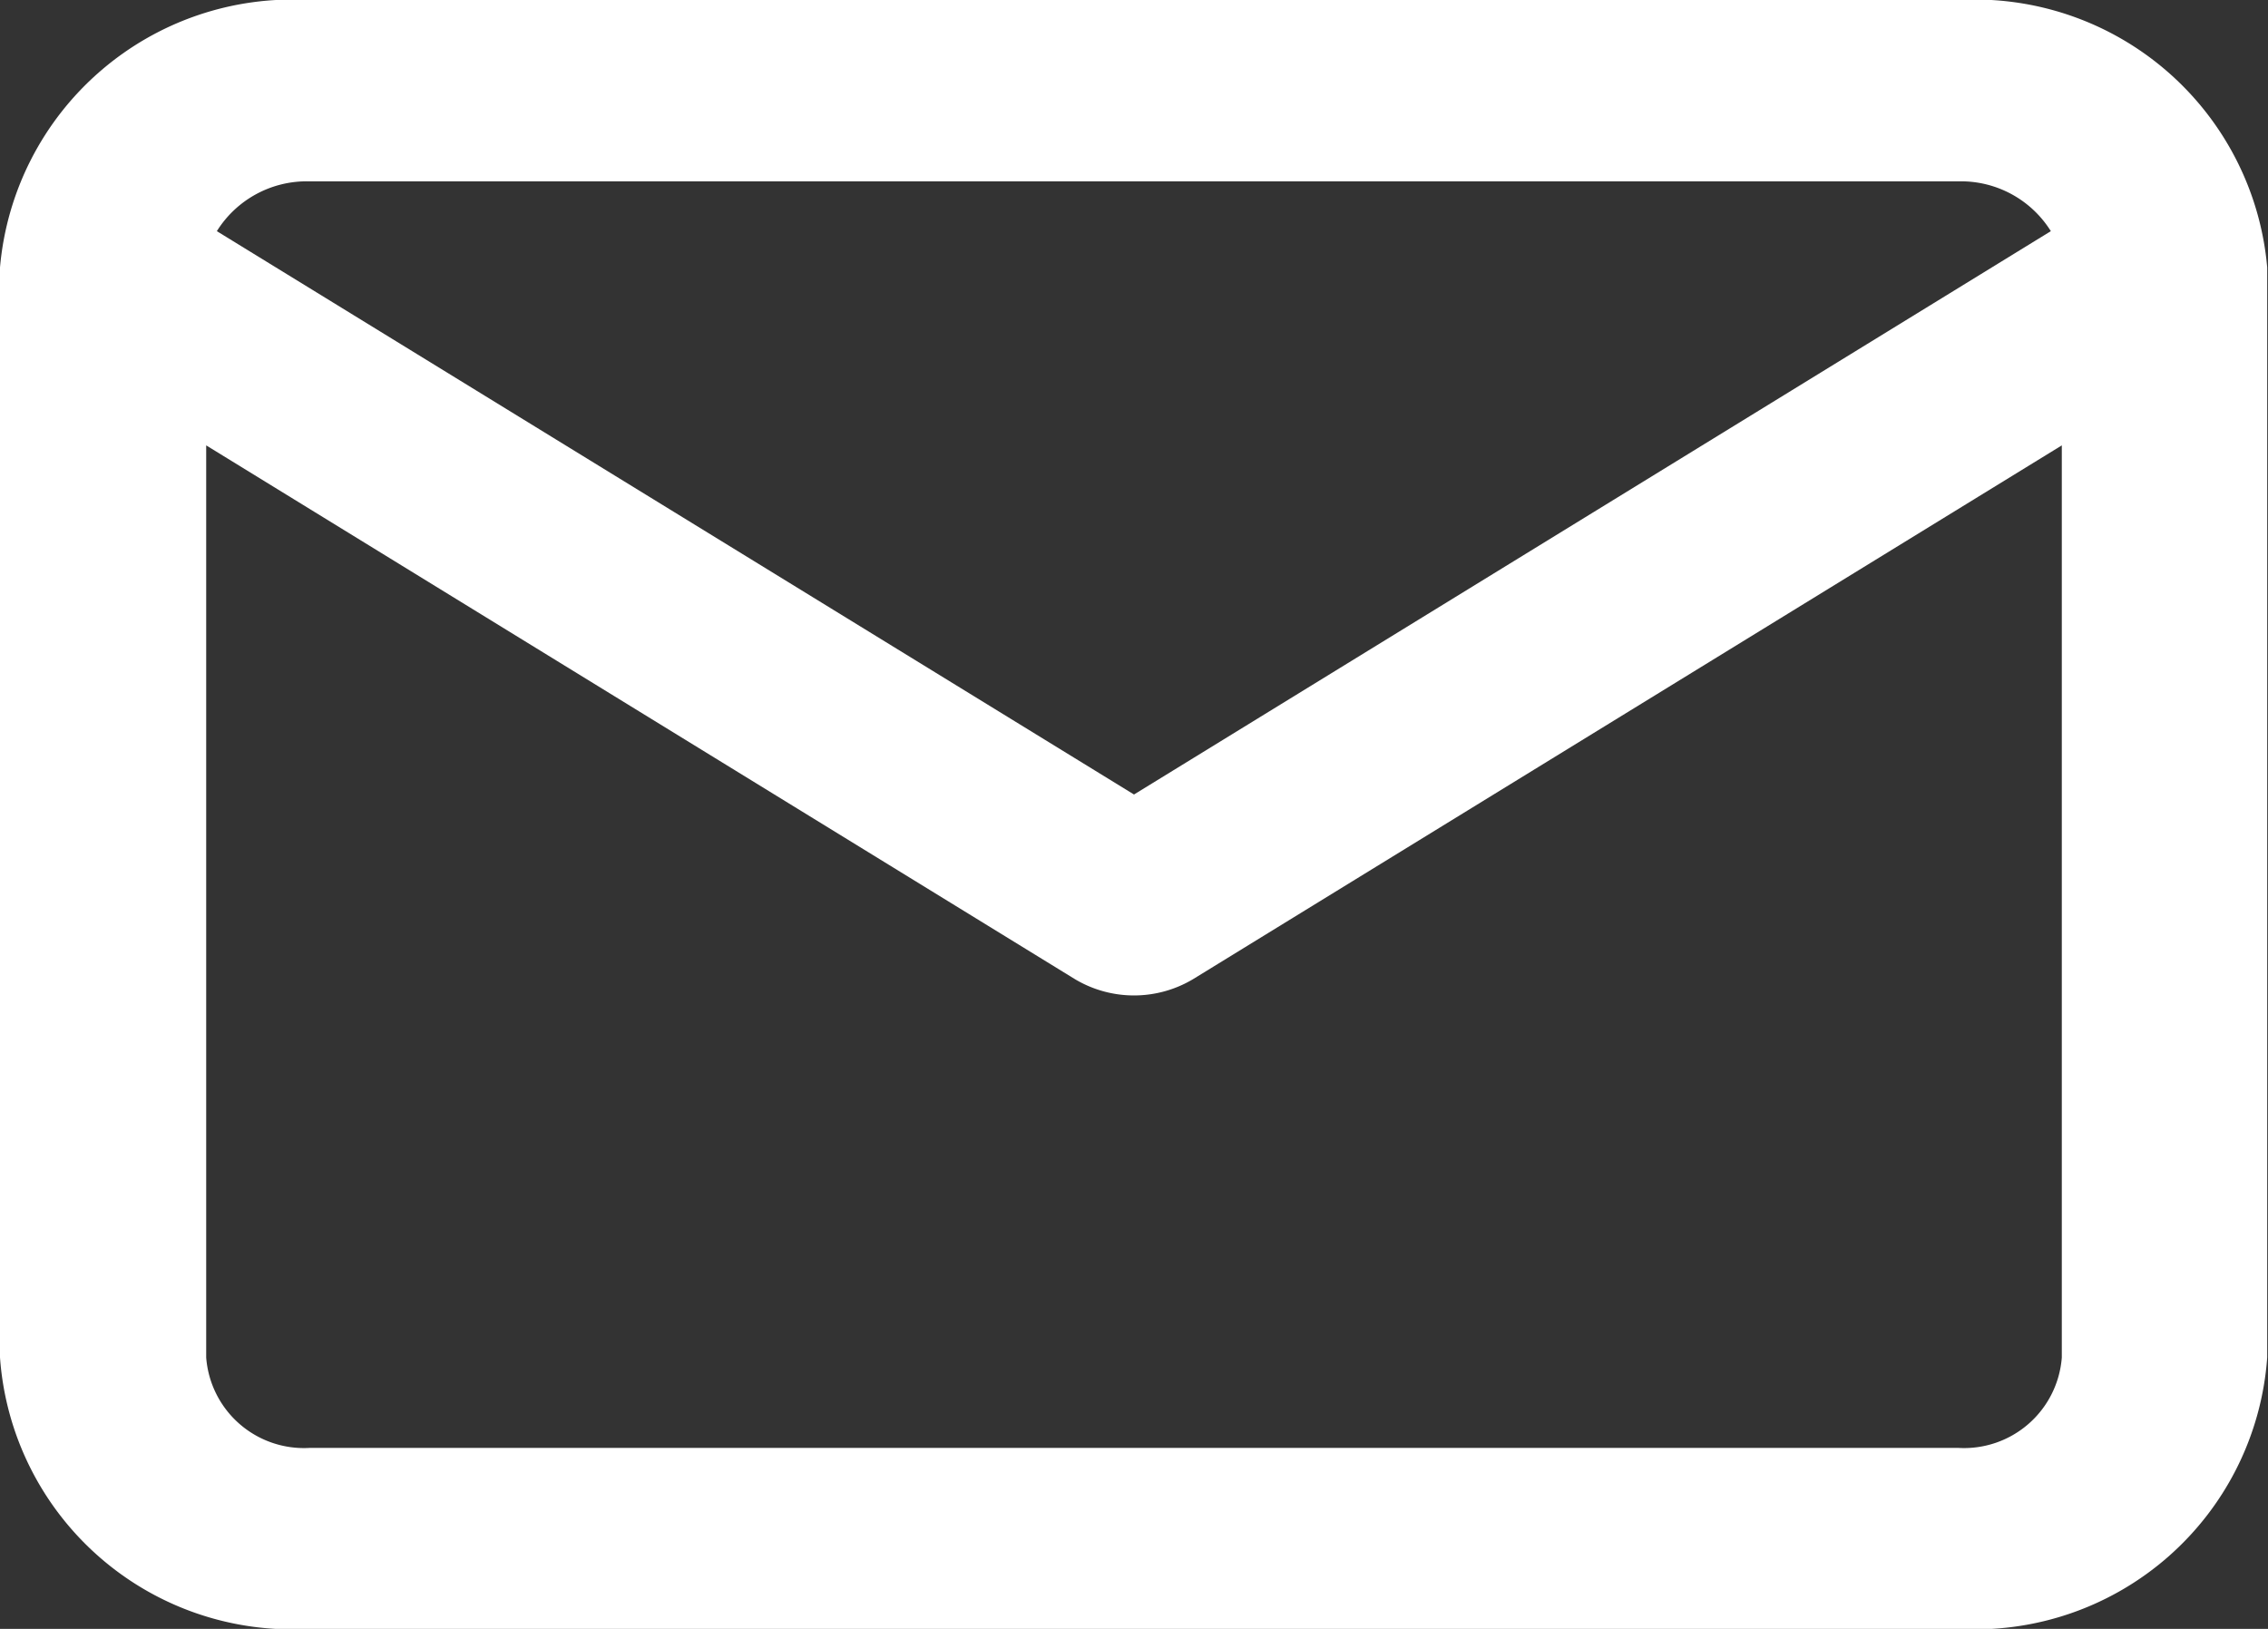
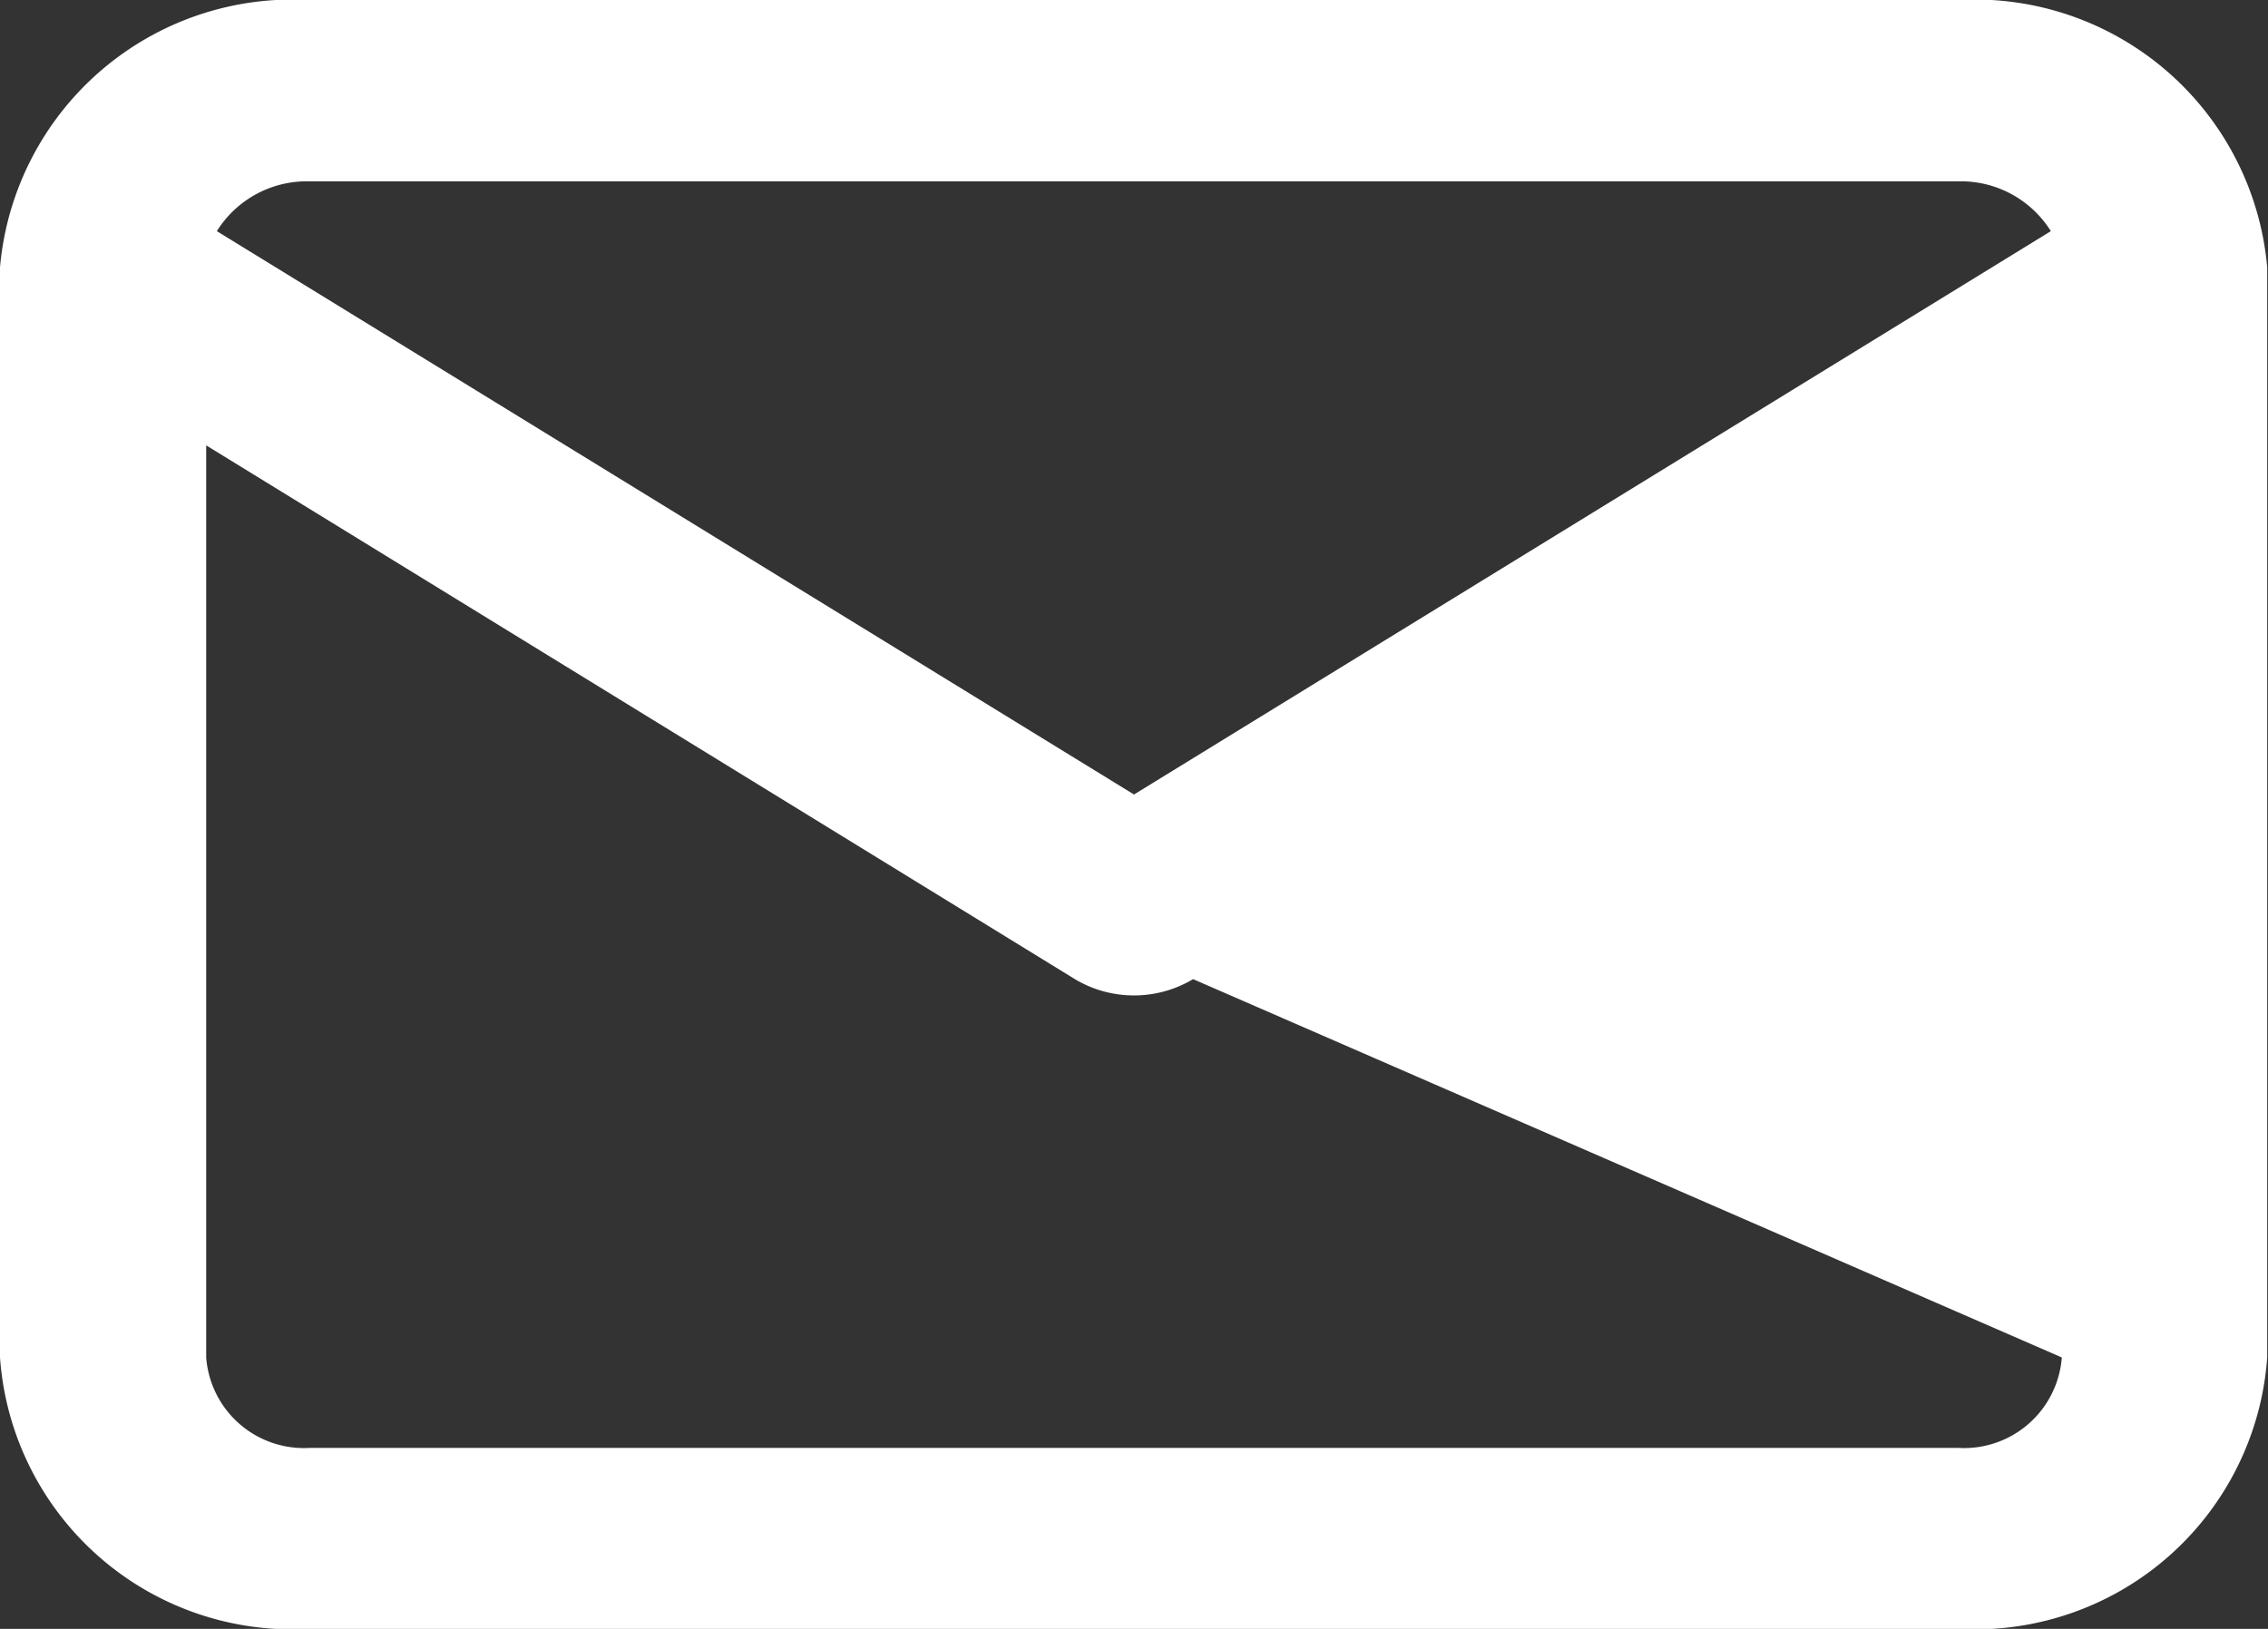
<svg xmlns="http://www.w3.org/2000/svg" id="Group_20761" data-name="Group 20761" width="22.758" height="16.348" viewBox="0 0 22.758 16.348">
  <rect x="0" y="0" width="22.758" height="16.348" fill="#333333" stroke="none" />
-   <path id="Form_10" data-name="Form 10" d="M3.1,16.348A2.938,2.938,0,0,1,0,13.624V2.756q0-.036,0-.072A2.946,2.946,0,0,1,3.1,0h16.55a2.946,2.946,0,0,1,3.1,2.684c0,.024,0,.048,0,.071V13.624a2.938,2.938,0,0,1-3.1,2.724ZM2.069,13.624a.984.984,0,0,0,1.035.908h16.55a.984.984,0,0,0,1.035-.908V4.47L11.972,9.827a1.156,1.156,0,0,1-1.186,0L2.069,4.47Zm9.31-5.65,9.2-5.654a1.063,1.063,0,0,0-.924-.5H3.1a1.063,1.063,0,0,0-.924.5Z" fill="#FFFFFF" />
+   <path id="Form_10" data-name="Form 10" d="M3.1,16.348A2.938,2.938,0,0,1,0,13.624V2.756q0-.036,0-.072A2.946,2.946,0,0,1,3.1,0h16.55a2.946,2.946,0,0,1,3.1,2.684c0,.024,0,.048,0,.071V13.624a2.938,2.938,0,0,1-3.1,2.724ZM2.069,13.624a.984.984,0,0,0,1.035.908h16.55a.984.984,0,0,0,1.035-.908L11.972,9.827a1.156,1.156,0,0,1-1.186,0L2.069,4.47Zm9.31-5.65,9.2-5.654a1.063,1.063,0,0,0-.924-.5H3.1a1.063,1.063,0,0,0-.924.5Z" fill="#FFFFFF" />
</svg>